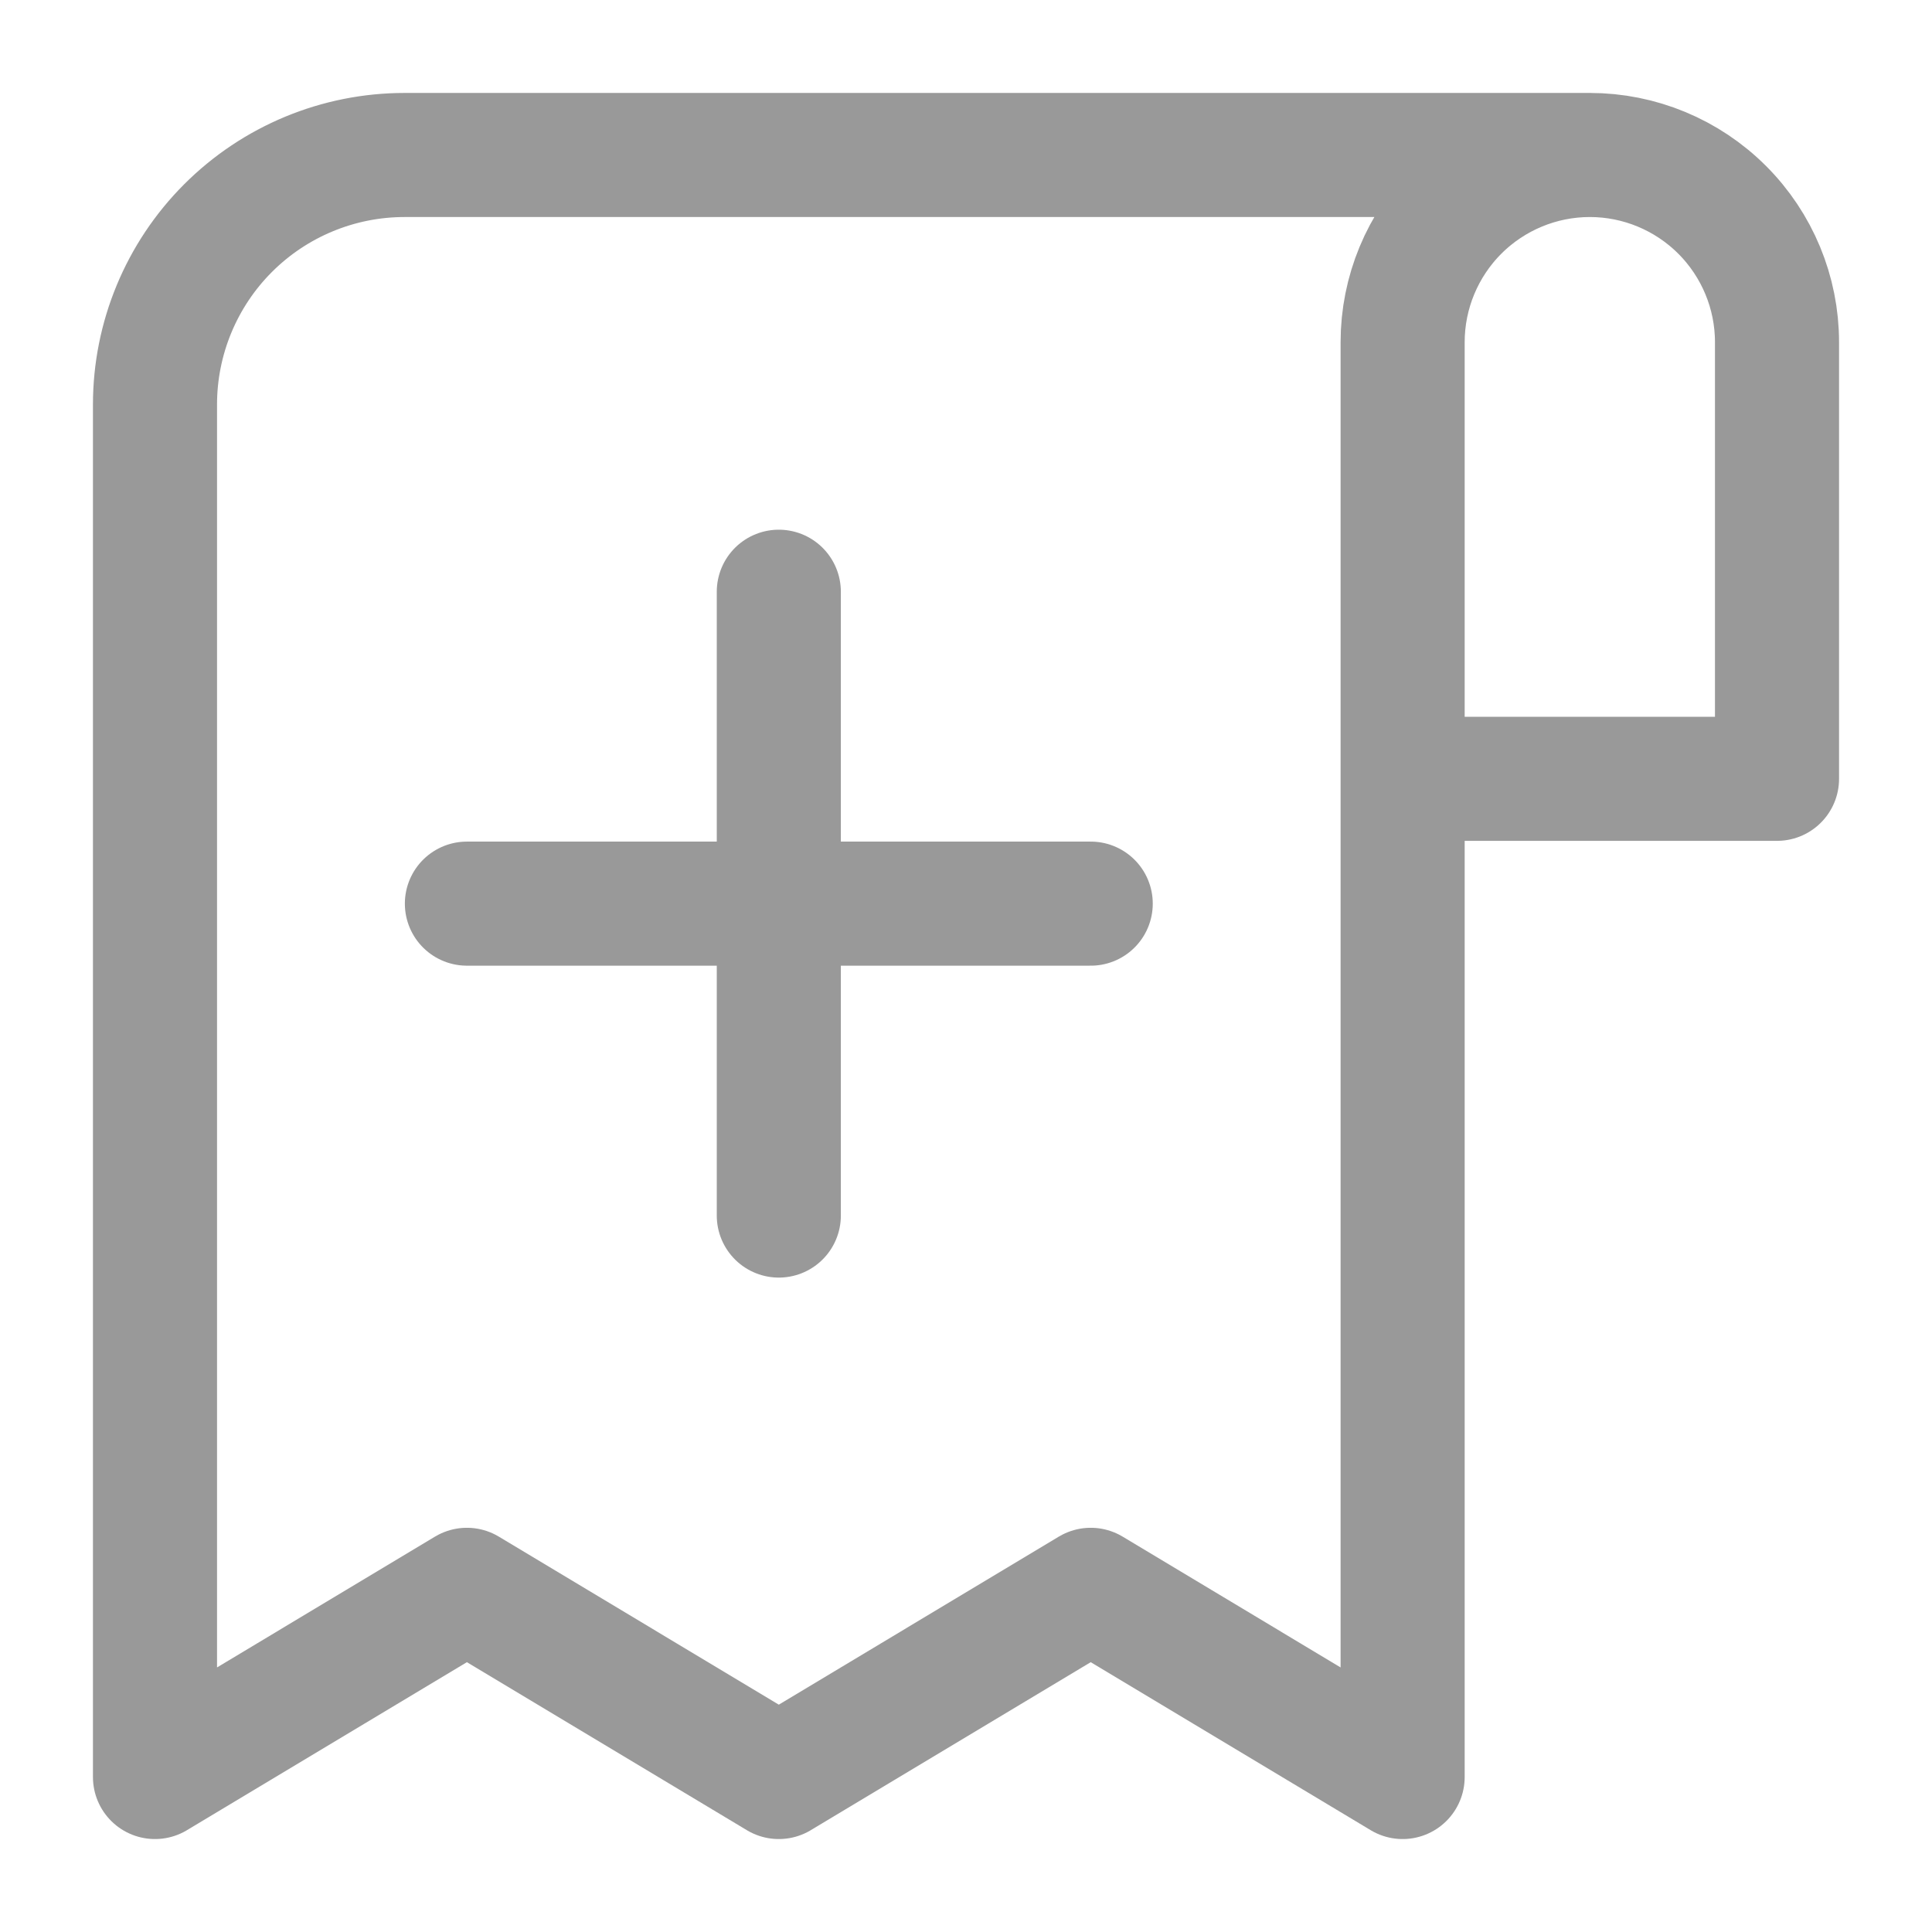
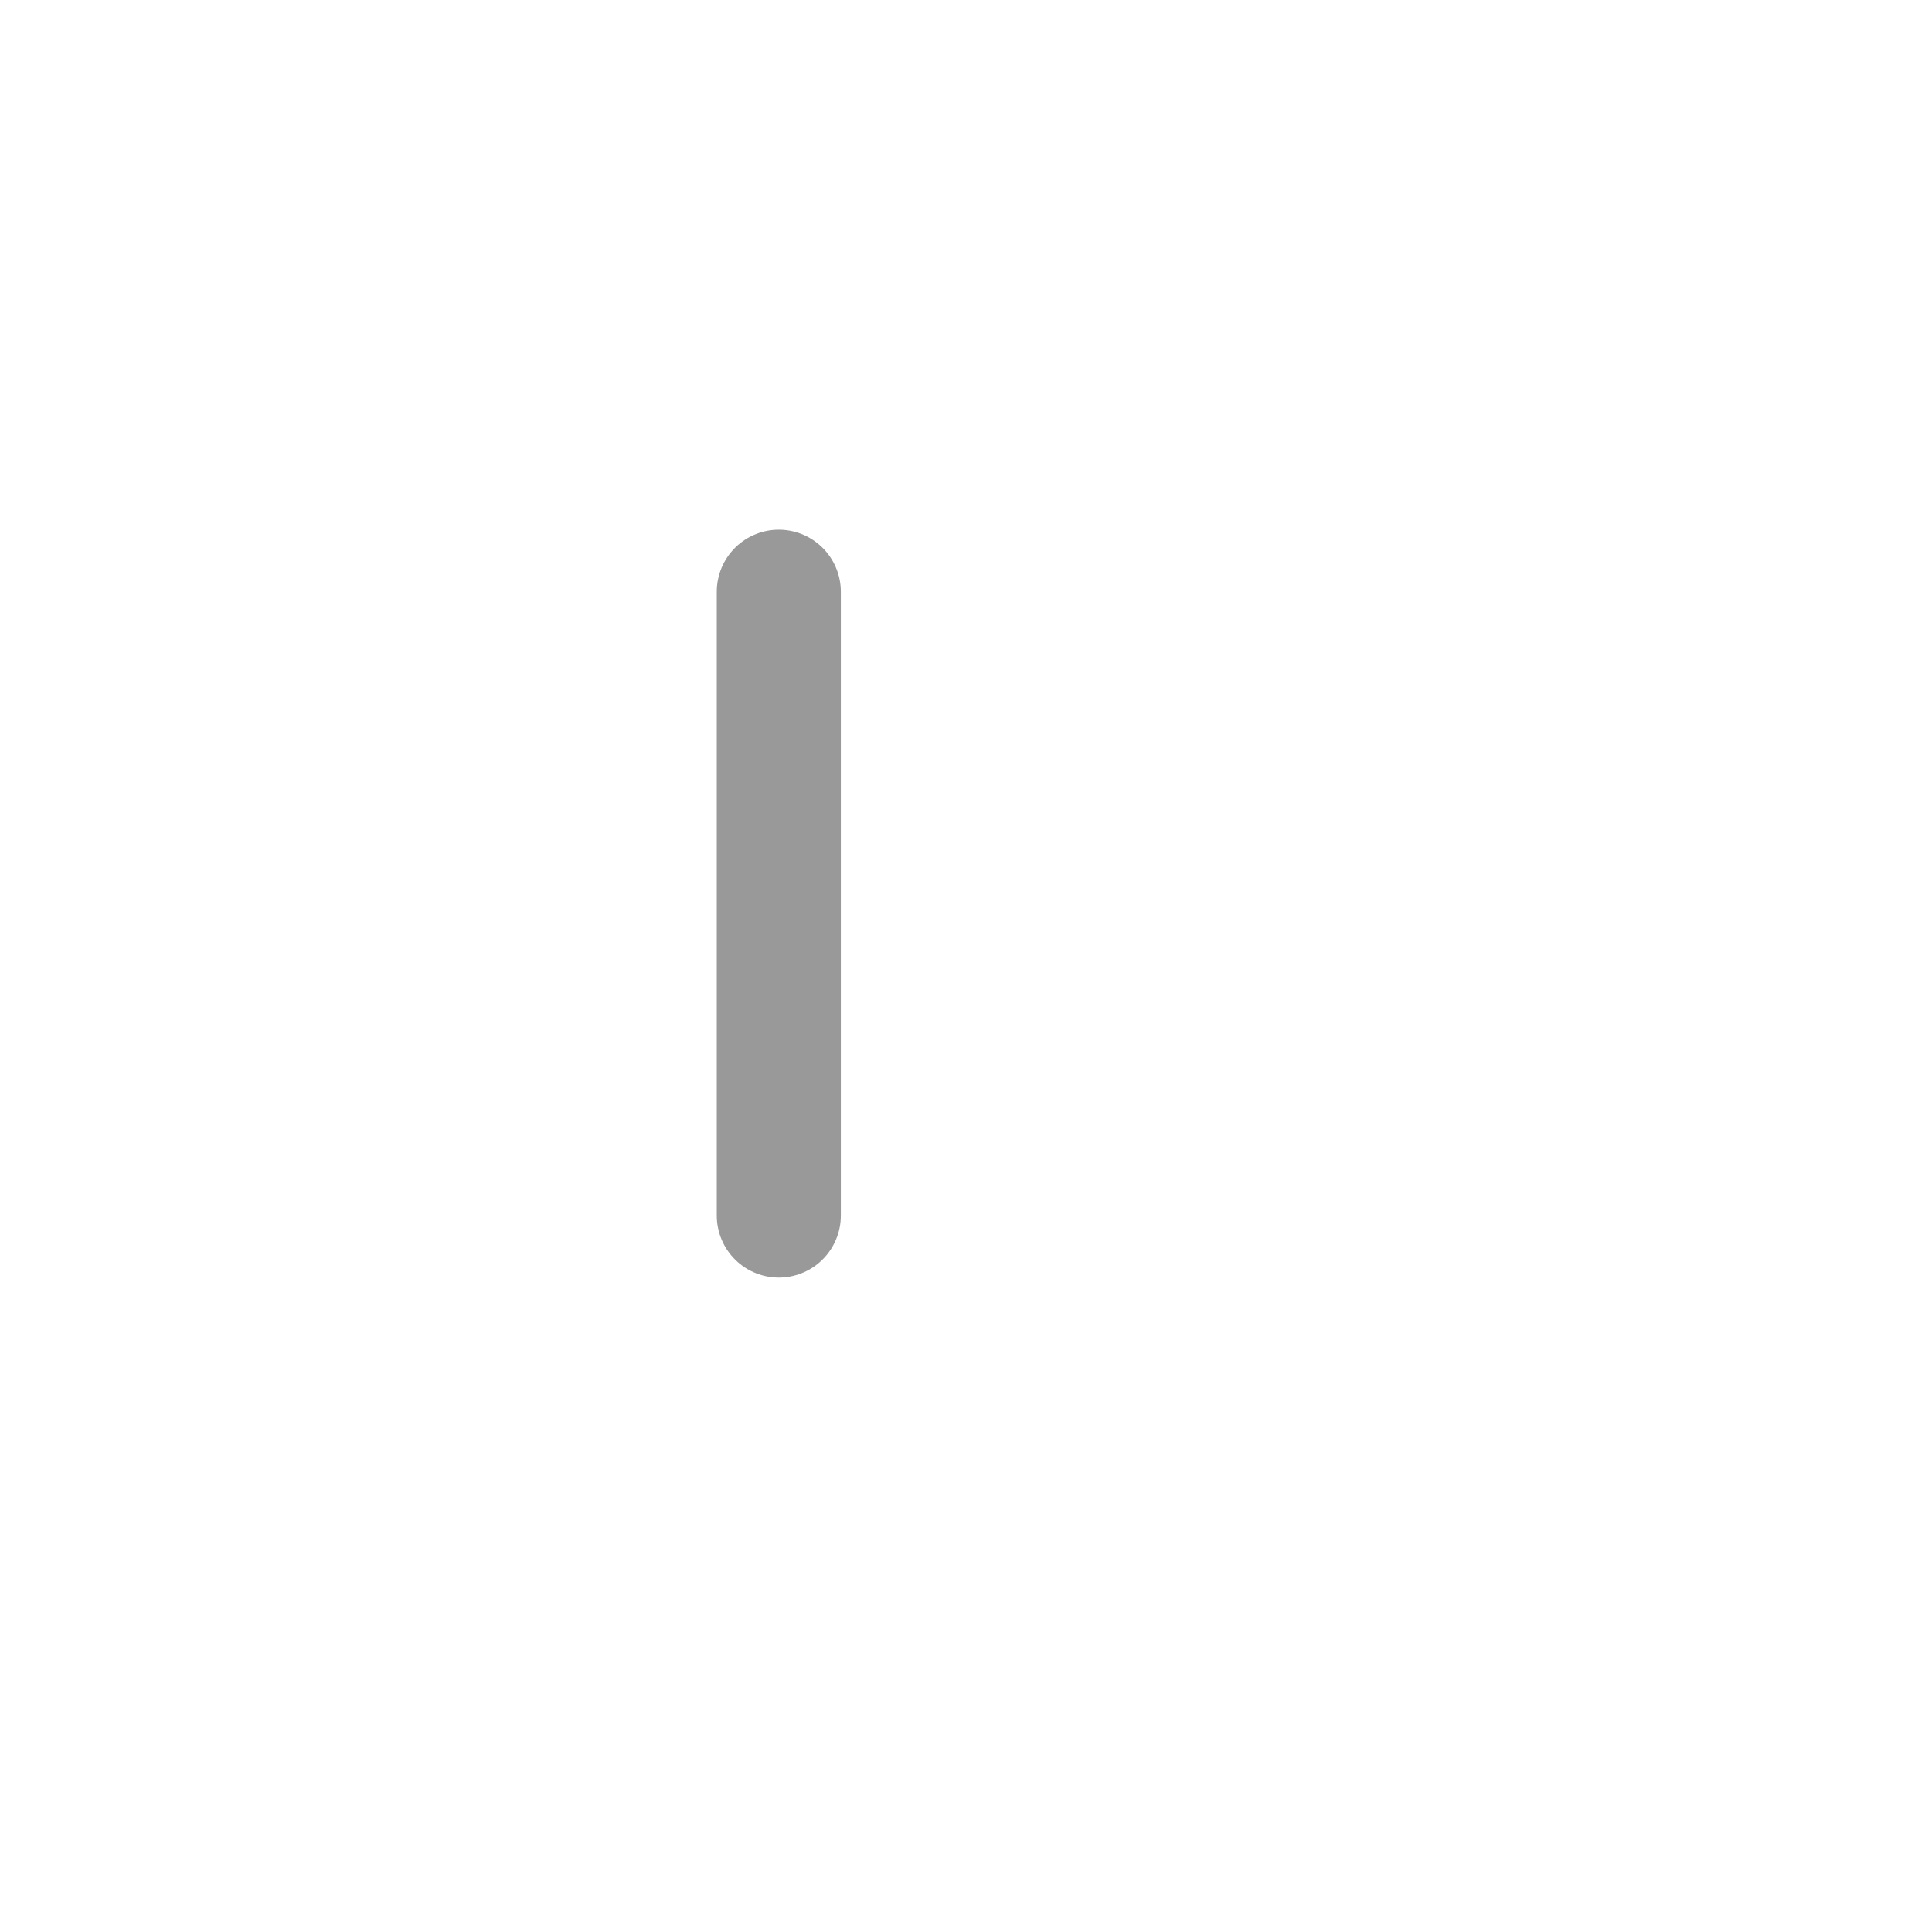
<svg xmlns="http://www.w3.org/2000/svg" width="18" height="18" viewBox="0 0 18 18" fill="none">
-   <path d="M10.162 8.419H4.35" stroke="#999999" stroke-width="1.156" stroke-linecap="round" stroke-linejoin="round" />
  <path d="M7.256 5.513V11.325" stroke="#999999" stroke-width="1.156" stroke-linecap="round" stroke-linejoin="round" />
-   <path d="M14.812 1.444H3.769C3.153 1.444 2.561 1.689 2.125 2.125C1.689 2.561 1.444 3.153 1.444 3.769V16.556L4.35 14.812L7.256 16.556L10.162 14.812L13.068 16.556V3.188C13.068 2.726 13.252 2.282 13.579 1.955C13.906 1.628 14.35 1.444 14.812 1.444ZM14.812 1.444C15.274 1.444 15.718 1.628 16.045 1.955C16.372 2.282 16.556 2.726 16.556 3.188V7.256H13.068" stroke="#999999" stroke-width="1.156" stroke-linecap="round" stroke-linejoin="round" />
</svg>